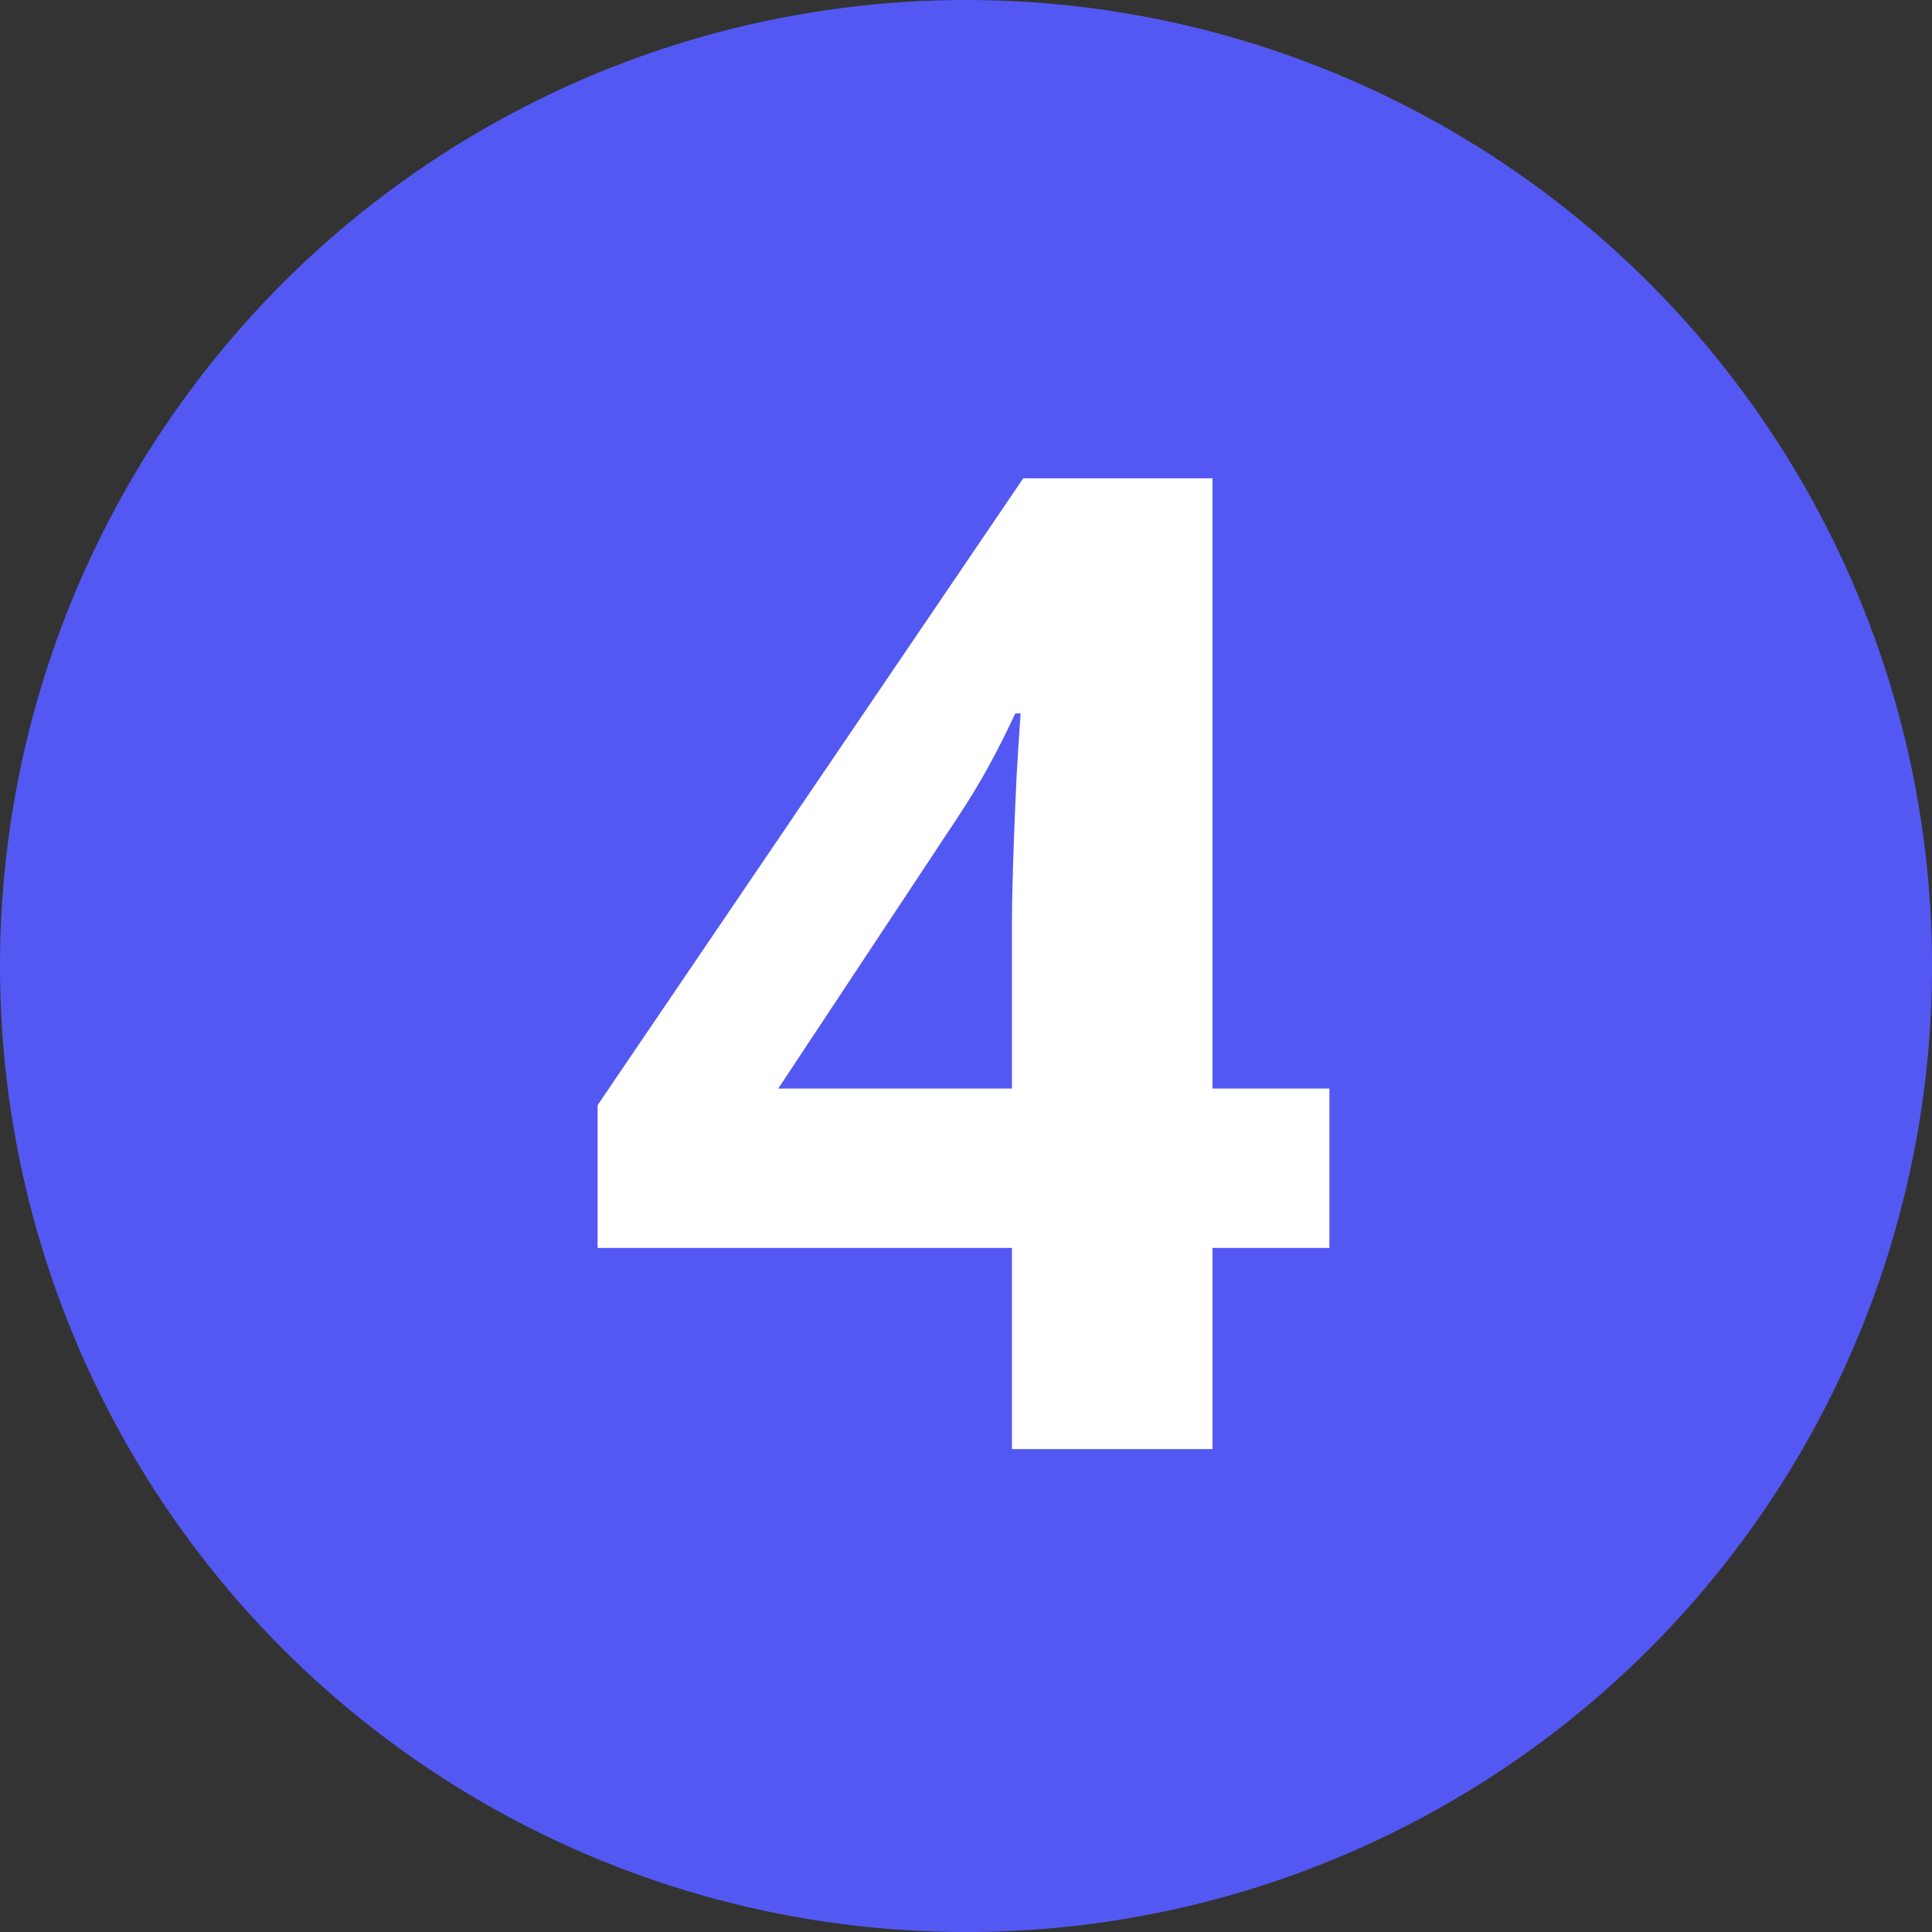
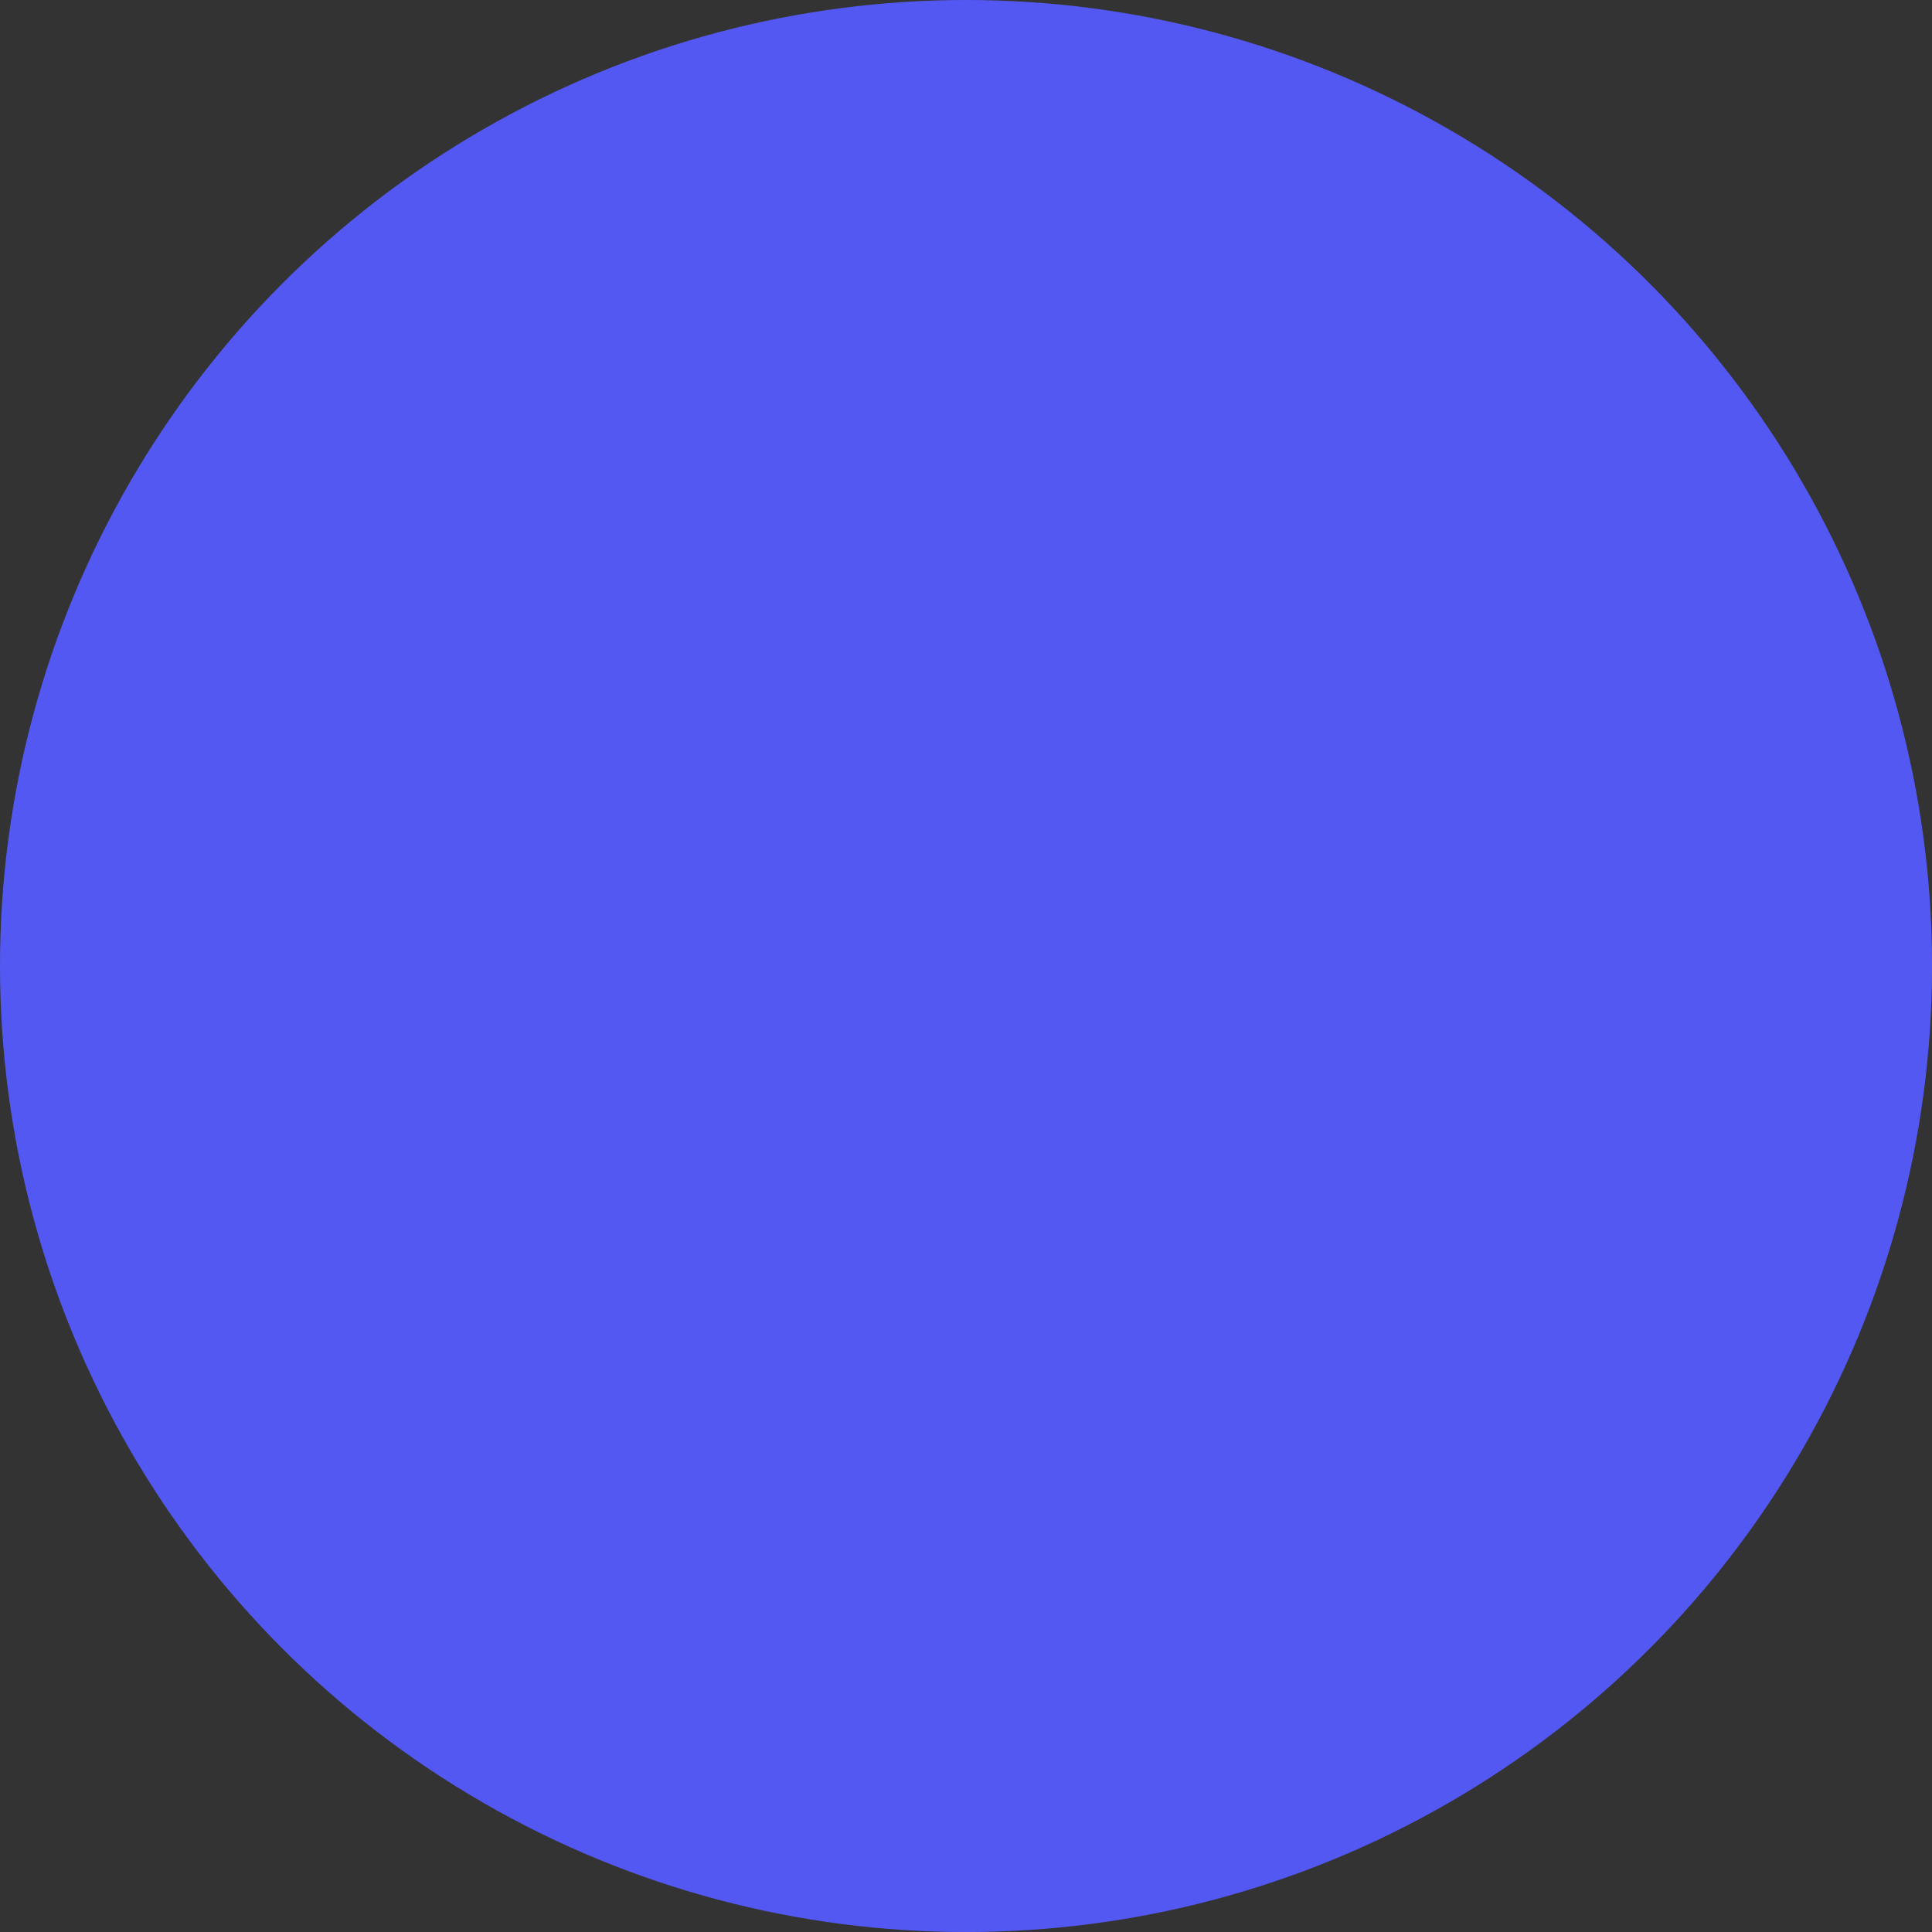
<svg xmlns="http://www.w3.org/2000/svg" width="497.23" height="497.23" viewBox="0 0 497.23 497.23">
  <rect x="0" y="0" width="497.23" height="497.23" fill="#333333" stroke="none" />
  <defs>
    <style>
      .cls-1 {
        fill: #fff;
      }

      .cls-2 {
        fill: #5458f2;
      }
    </style>
  </defs>
  <g id="Lager_2" data-name="Lager 2">
    <circle class="cls-2" cx="248.62" cy="248.62" r="248.62" />
  </g>
  <g id="_4" data-name="4">
-     <path class="cls-1" d="m342.13,321.17h-30.08v51.78h-51.61v-51.78h-106.64v-36.74l109.55-161.33h48.71v157.06h30.08v41.02Zm-81.69-41.02v-42.38c0-3.99.09-8.72.26-14.18s.37-10.94.6-16.41c.23-5.47.48-10.34.77-14.61.28-4.27.48-7.26.6-8.97h-1.37c-2.17,4.67-4.44,9.2-6.84,13.59-2.39,4.39-5.19,8.97-8.37,13.76l-45.8,69.21h60.16Z" />
-   </g>
+     </g>
</svg>